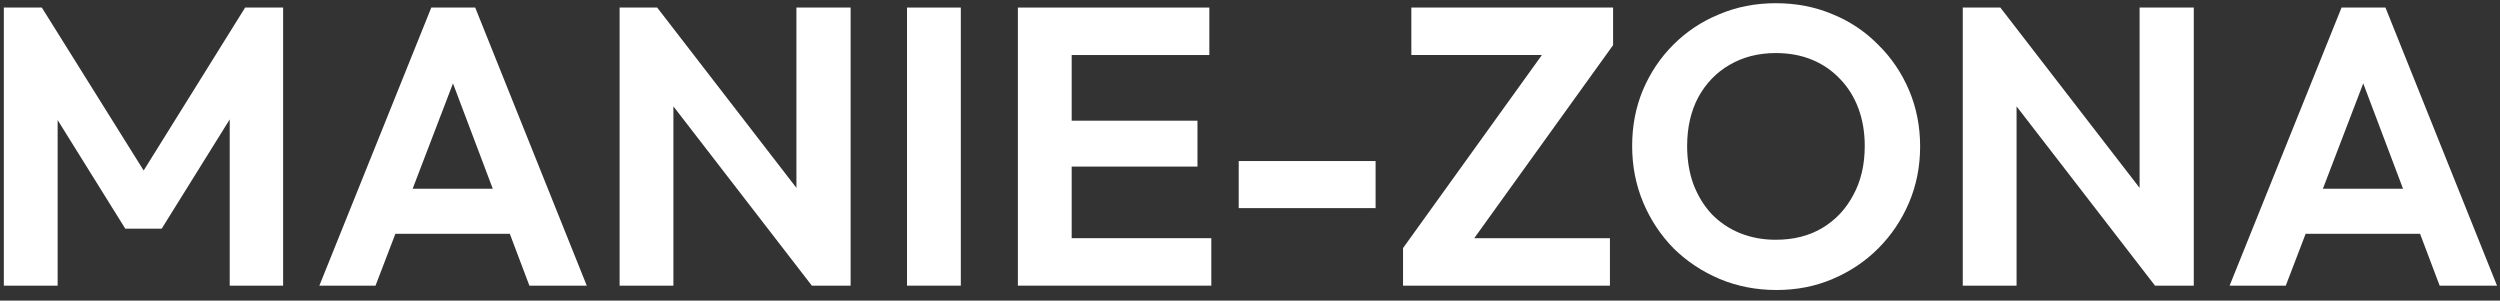
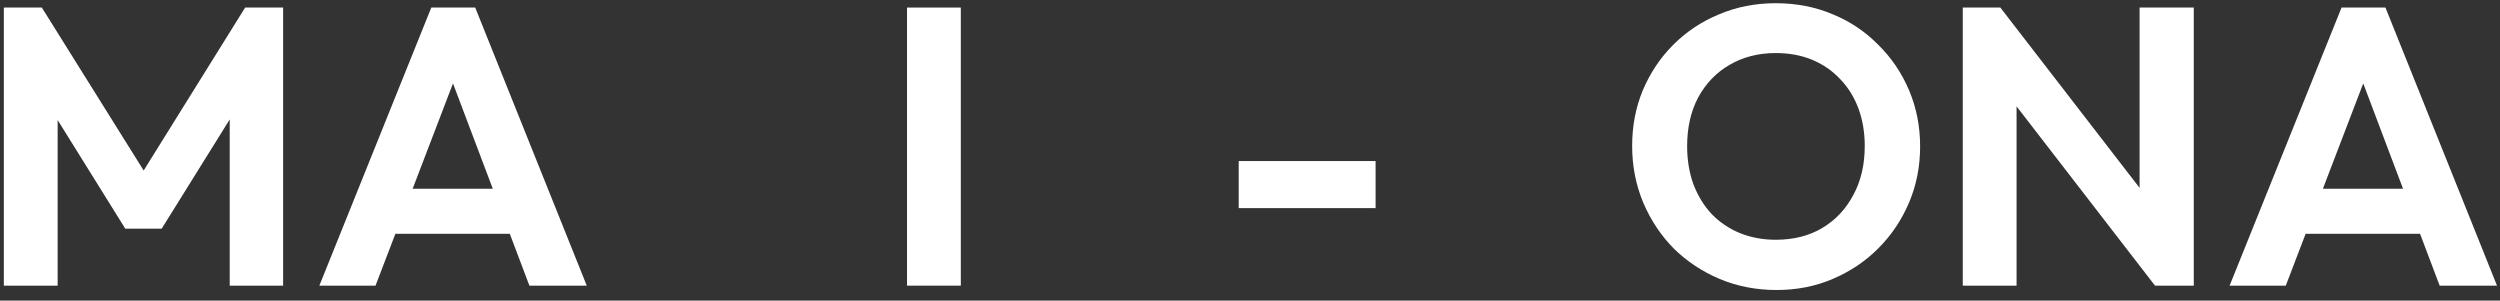
<svg xmlns="http://www.w3.org/2000/svg" width="158" height="19" viewBox="0 0 158 19" fill="none">
  <rect x="0" y="0" width="158" height="19" fill="#333333" stroke="none" />
  <path d="M140.911 18.053L147.986 0.478H150.761L157.811 18.053H154.186L148.736 3.628H149.986L144.461 18.053H140.911ZM144.661 14.778V11.928H154.111V14.778H144.661Z" fill="white" />
  <path d="M124.047 18.053V0.478H126.422L127.447 3.878V18.053H124.047ZM136.197 18.053L125.772 4.553L126.422 0.478L136.847 13.978L136.197 18.053ZM136.197 18.053L135.222 14.753V0.478H138.647V18.053H136.197Z" fill="white" />
  <path d="M112.277 18.328C110.993 18.328 109.793 18.095 108.677 17.628C107.577 17.162 106.61 16.52 105.777 15.703C104.96 14.87 104.318 13.903 103.852 12.803C103.385 11.687 103.152 10.495 103.152 9.228C103.152 7.961 103.377 6.786 103.827 5.703C104.293 4.603 104.935 3.645 105.752 2.828C106.585 1.995 107.552 1.353 108.652 0.903C109.752 0.436 110.943 0.203 112.227 0.203C113.527 0.203 114.727 0.436 115.827 0.903C116.927 1.353 117.885 1.995 118.702 2.828C119.535 3.645 120.185 4.603 120.652 5.703C121.118 6.803 121.352 7.986 121.352 9.253C121.352 10.52 121.118 11.703 120.652 12.803C120.185 13.903 119.535 14.87 118.702 15.703C117.885 16.52 116.927 17.162 115.827 17.628C114.743 18.095 113.56 18.328 112.277 18.328ZM112.227 15.153C113.36 15.153 114.343 14.903 115.177 14.403C116.01 13.903 116.66 13.211 117.127 12.328C117.61 11.445 117.852 10.412 117.852 9.228C117.852 8.361 117.718 7.57 117.452 6.853C117.185 6.136 116.802 5.52 116.302 5.003C115.802 4.47 115.21 4.061 114.527 3.778C113.843 3.495 113.077 3.353 112.227 3.353C111.127 3.353 110.152 3.603 109.302 4.103C108.468 4.586 107.81 5.27 107.327 6.153C106.86 7.036 106.627 8.061 106.627 9.228C106.627 10.111 106.76 10.92 107.027 11.653C107.31 12.386 107.693 13.011 108.177 13.528C108.677 14.045 109.268 14.445 109.952 14.728C110.652 15.011 111.41 15.153 112.227 15.153Z" fill="white" />
-   <path d="M88.672 15.678L97.897 2.853H101.947L92.722 15.678H88.672ZM88.672 18.053V15.678L91.222 15.053H101.747V18.053H88.672ZM89.197 3.478V0.478H101.947V2.853L99.372 3.478H89.197Z" fill="white" />
  <path d="M78.287 13.153V10.178H86.937V13.153H78.287Z" fill="white" />
-   <path d="M64.33 18.053V0.478H67.73V18.053H64.33ZM66.83 18.053V15.053H76.555V18.053H66.83ZM66.83 10.528V7.628H75.68V10.528H66.83ZM66.83 3.478V0.478H76.43V3.478H66.83Z" fill="white" />
  <path d="M57.323 18.053V0.478H60.723V18.053H57.323Z" fill="white" />
-   <path d="M39.159 18.053V0.478H41.534L42.559 3.878V18.053H39.159ZM51.309 18.053L40.884 4.553L41.534 0.478L51.959 13.978L51.309 18.053ZM51.309 18.053L50.334 14.753V0.478H53.759V18.053H51.309Z" fill="white" />
  <path d="M20.183 18.053L27.258 0.478H30.033L37.083 18.053H33.458L28.008 3.628H29.258L23.733 18.053H20.183ZM23.933 14.778V11.928H33.383V14.778H23.933Z" fill="white" />
  <path d="M0.243 18.053V0.478H2.643L9.768 11.878H8.393L15.493 0.478H17.893V18.053H14.518V6.303L15.168 6.503L10.218 14.453H7.918L2.968 6.503L3.643 6.303V18.053H0.243Z" fill="white" />
</svg>